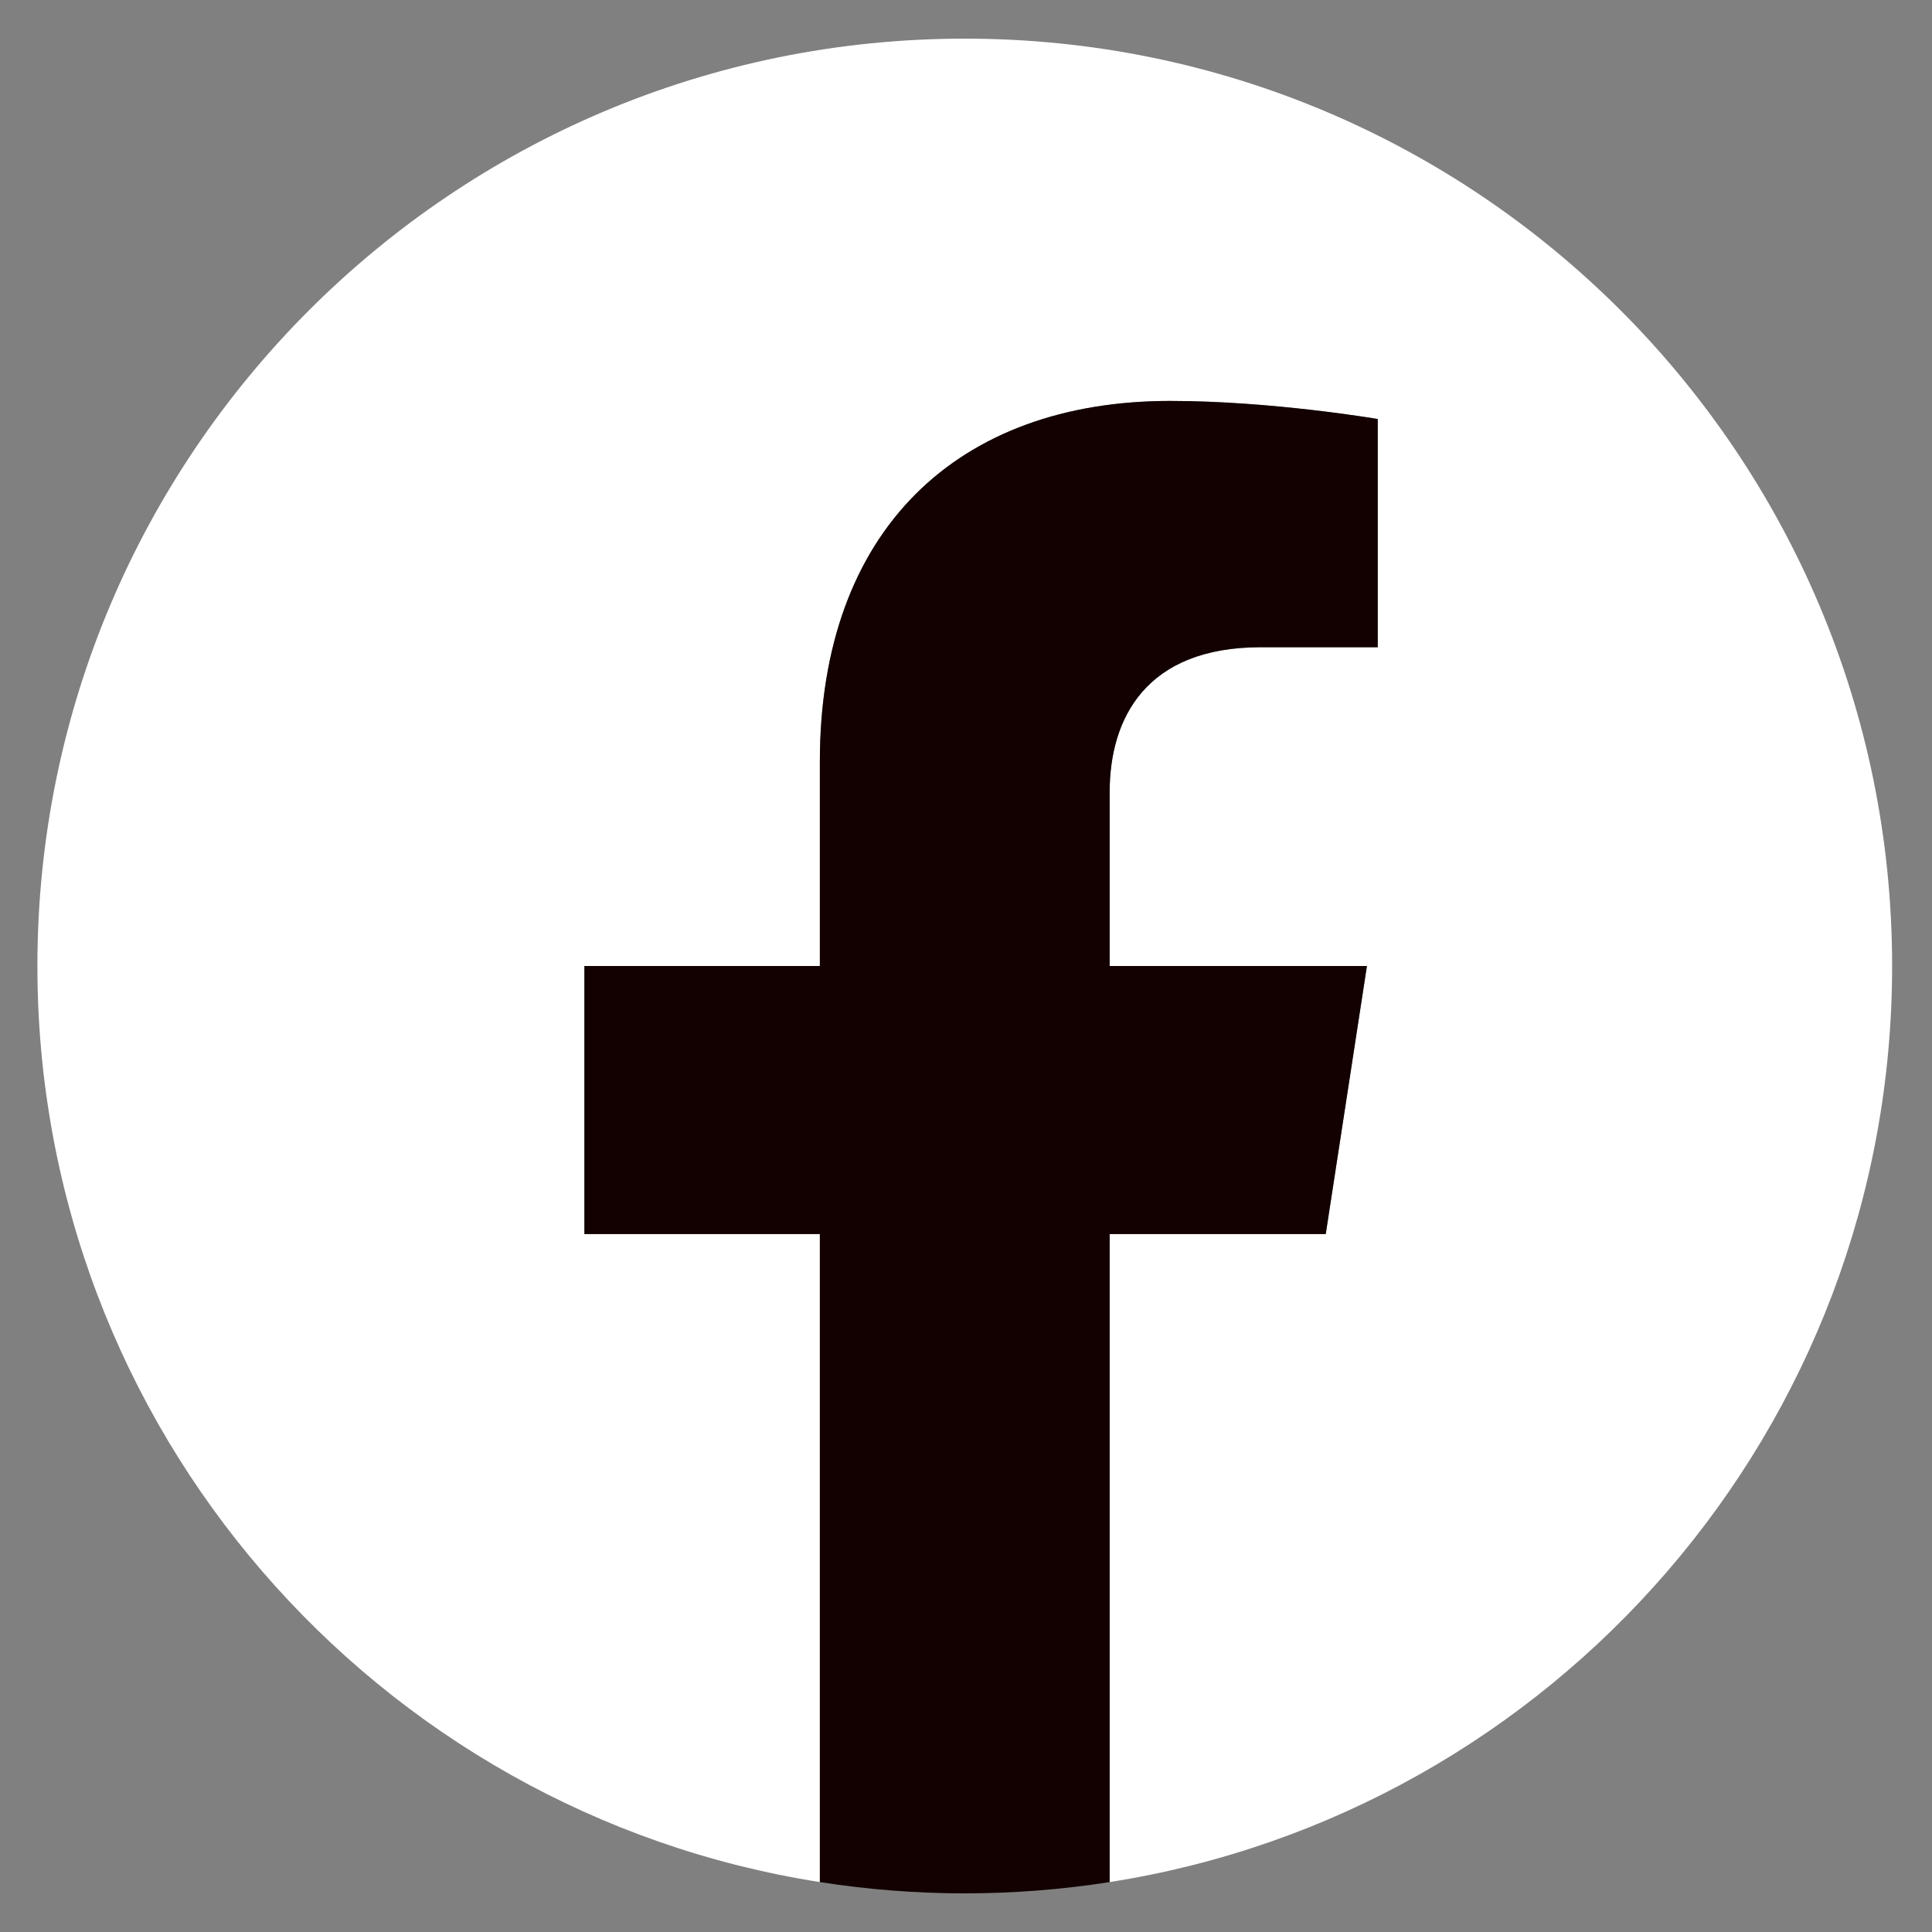
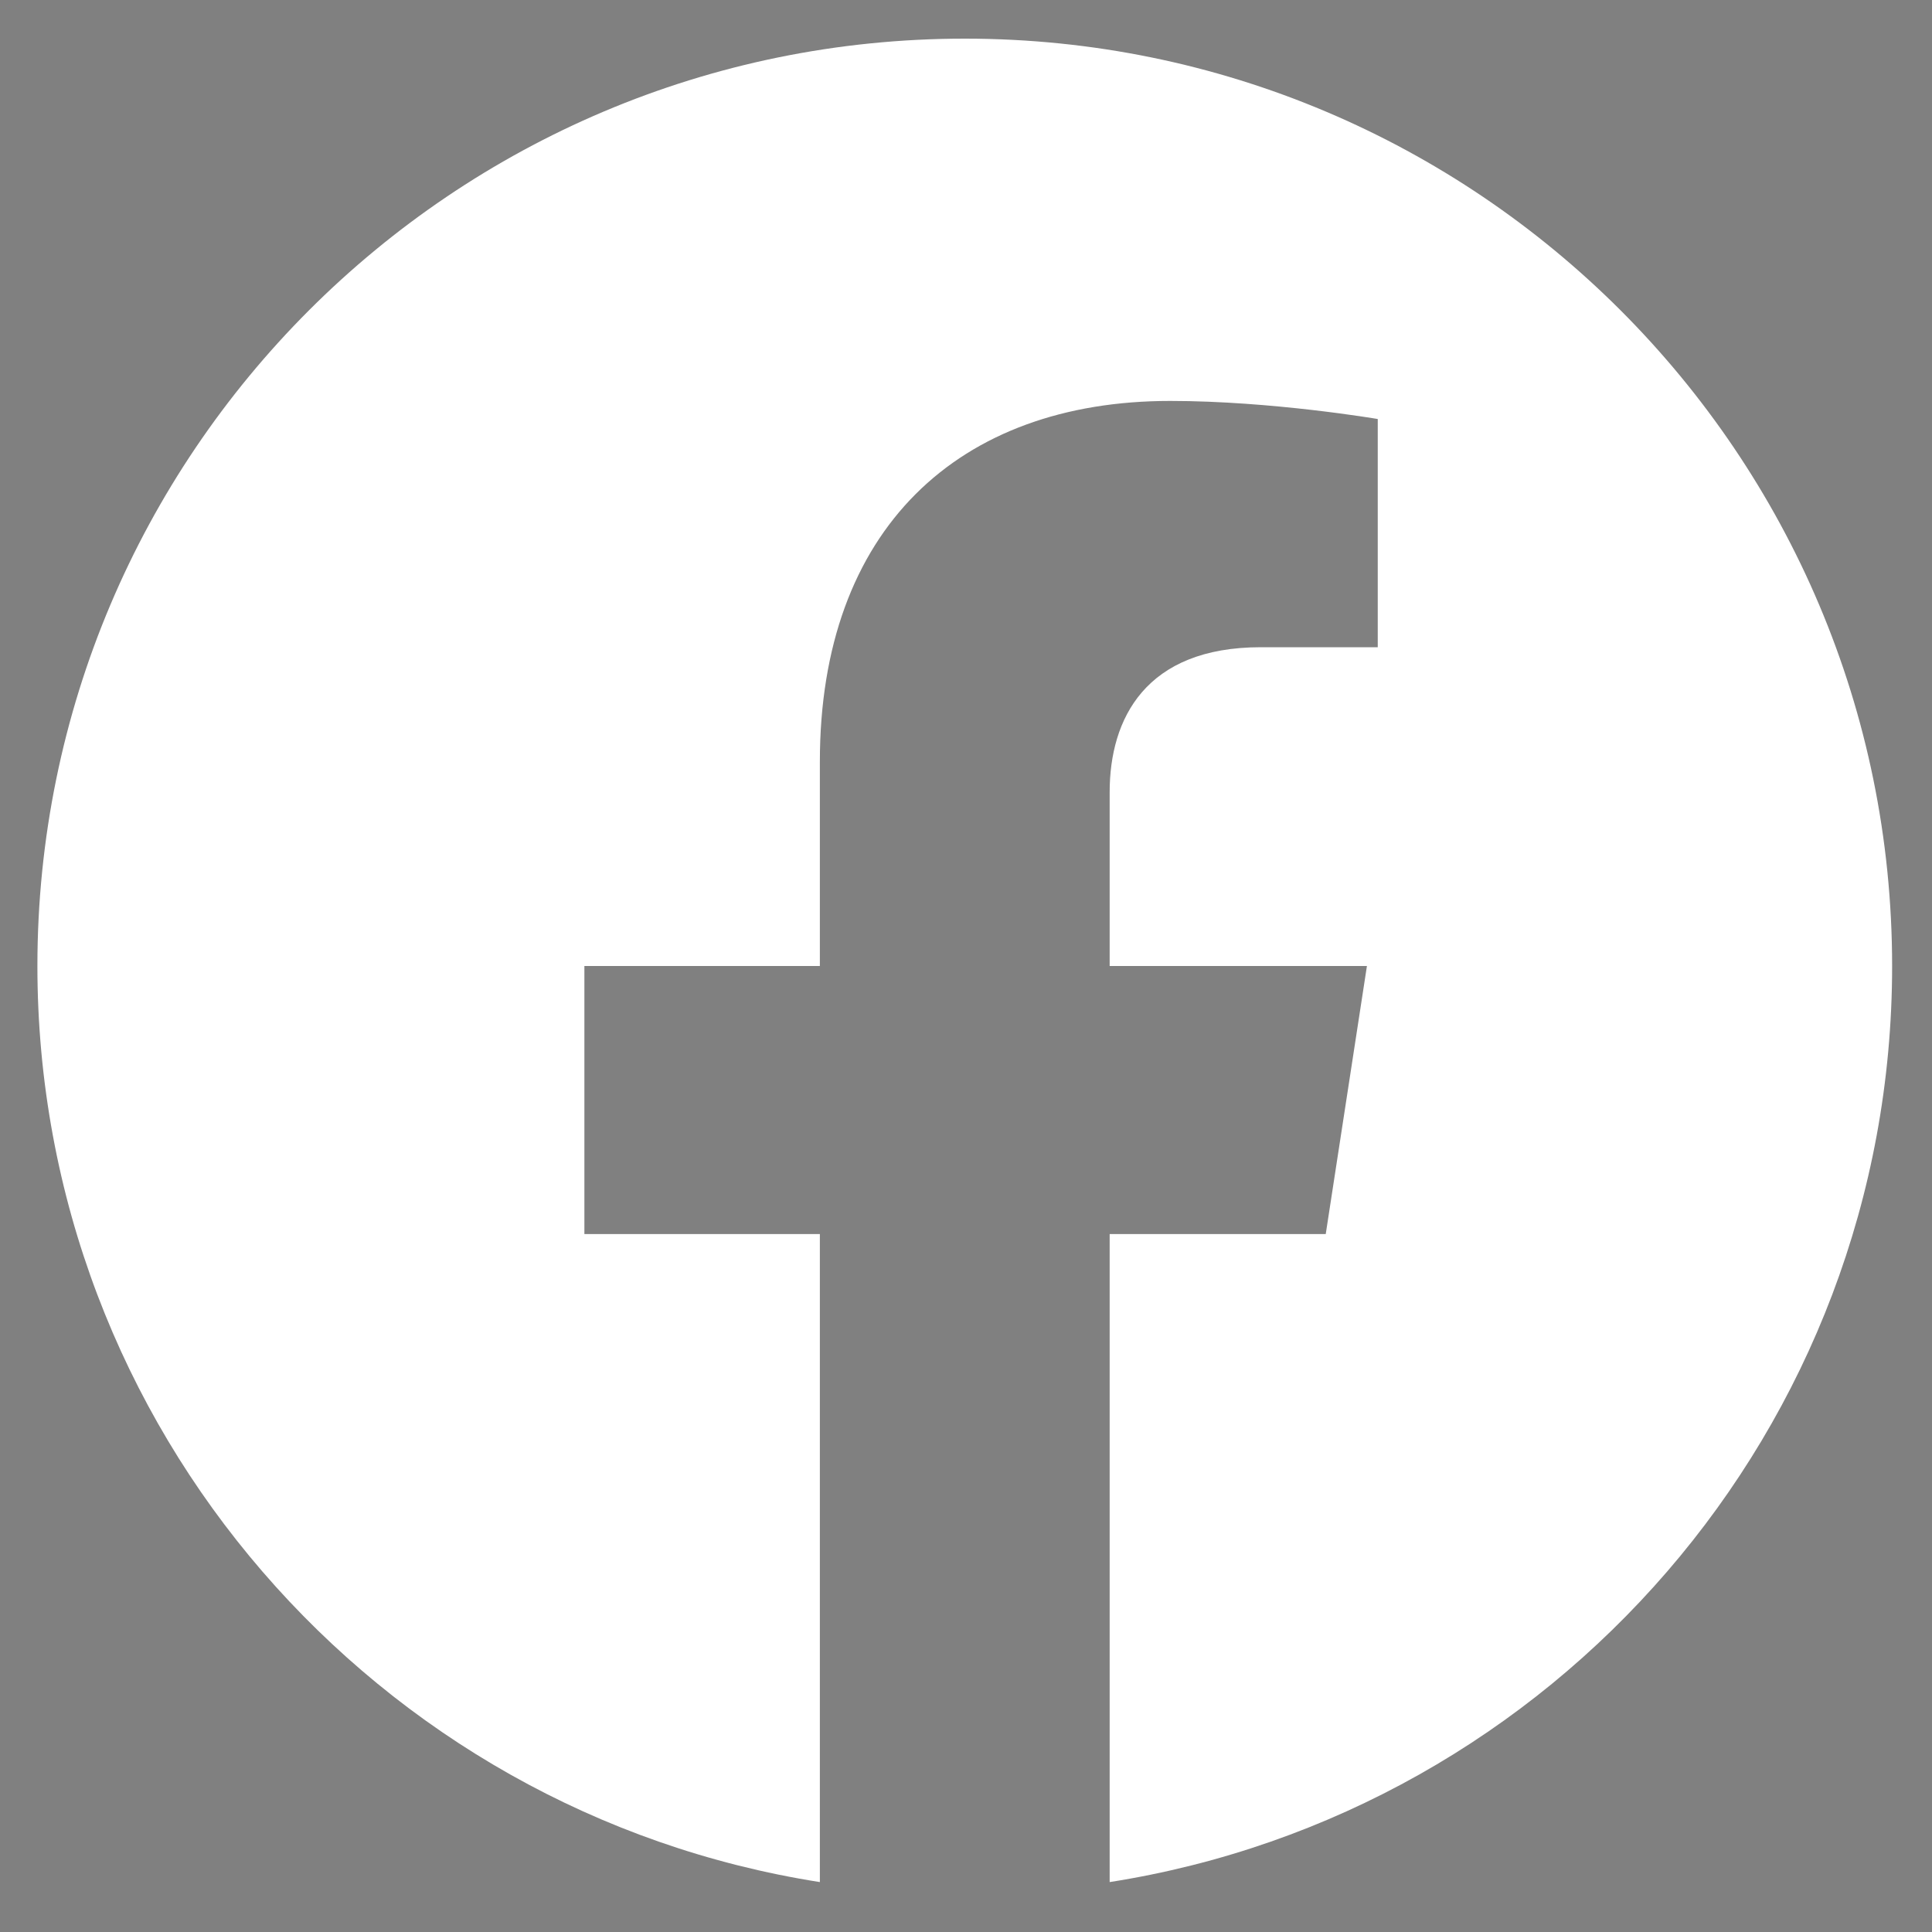
<svg xmlns="http://www.w3.org/2000/svg" width="25" height="25" viewBox="0 0 25 25" fill="none">
  <rect x="0" y="0" width="25" height="25" fill="#808080" stroke="none" />
  <g clip-path="url(#clip0_400_15067)">
    <path d="M24.484 12.5C24.484 5.873 19.112 0.5 12.484 0.5C5.857 0.5 0.484 5.873 0.484 12.5C0.484 18.489 4.873 23.454 10.609 24.354V15.969H7.562V12.5H10.609V9.856C10.609 6.849 12.401 5.188 15.142 5.188C16.455 5.188 17.828 5.422 17.828 5.422V8.375H16.315C14.824 8.375 14.359 9.3 14.359 10.249V12.5H17.688L17.155 15.969H14.359V24.354C20.096 23.454 24.484 18.49 24.484 12.5Z" fill="white" />
-     <path d="M17.155 15.969L17.688 12.5H14.359V10.249C14.359 9.3 14.824 8.375 16.315 8.375H17.828V5.422C17.828 5.422 16.455 5.188 15.142 5.188C12.401 5.188 10.609 6.849 10.609 9.856V12.5H7.562V15.969H10.609V24.354C11.23 24.451 11.857 24.5 12.484 24.5C13.112 24.5 13.739 24.451 14.359 24.354V15.969H17.155Z" fill="#130101" />
  </g>
  <defs>
    <clipPath id="clip0_400_15067">
      <rect width="24" height="24" fill="white" transform="translate(0.484 0.5)" />
    </clipPath>
  </defs>
</svg>